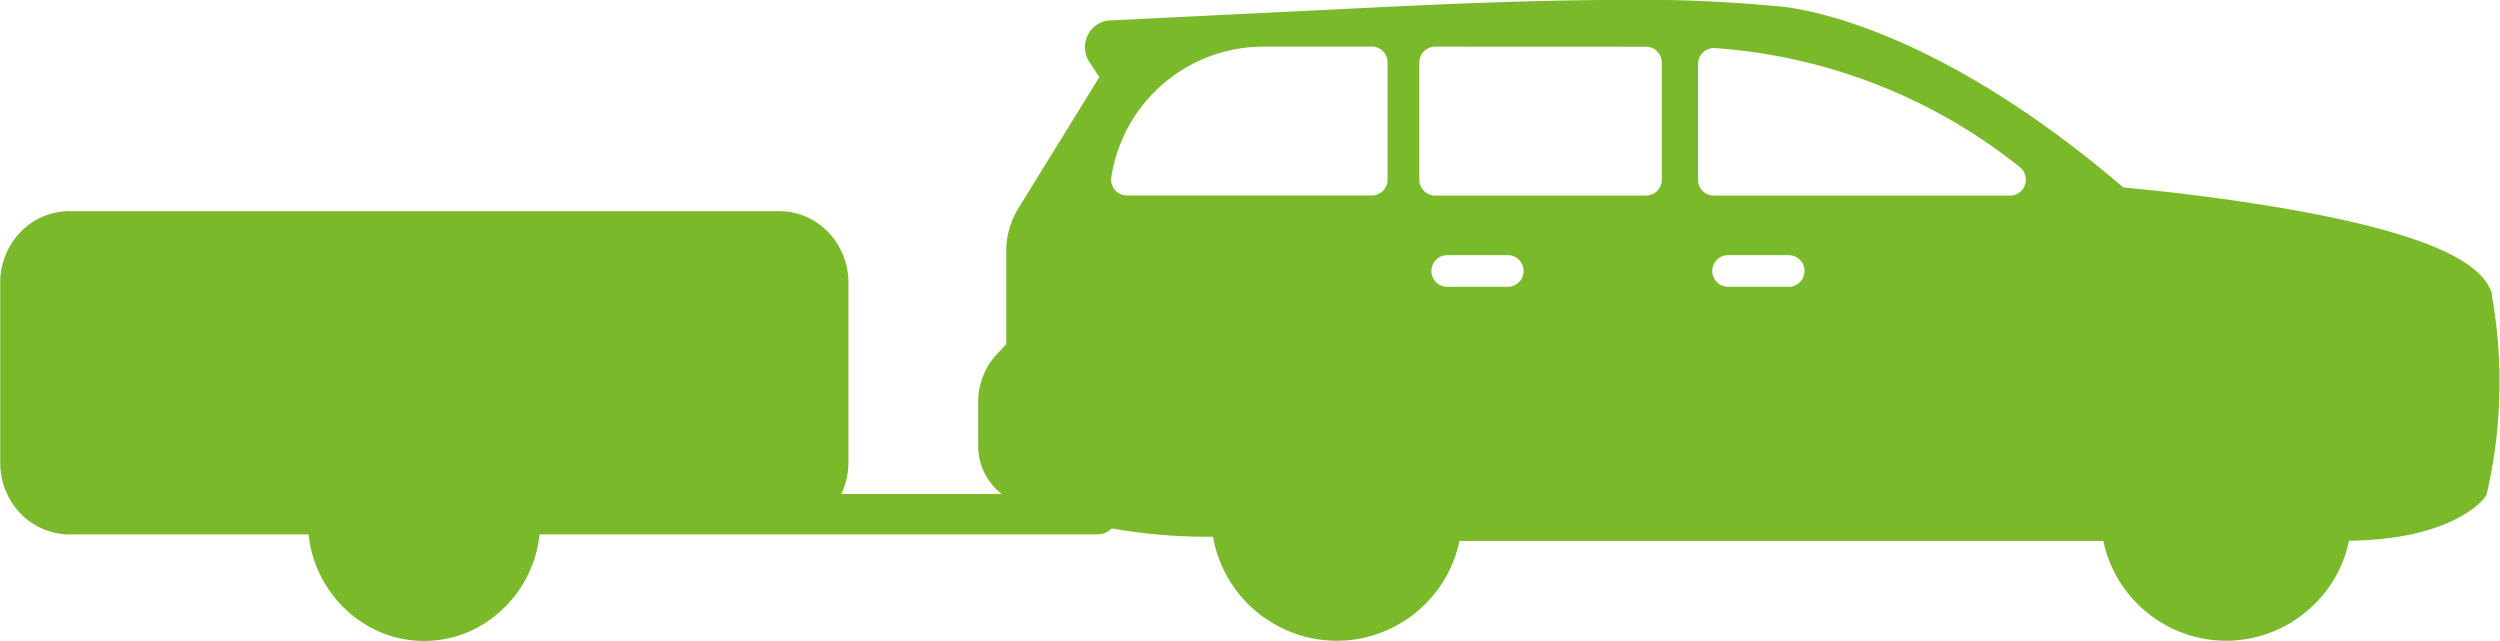
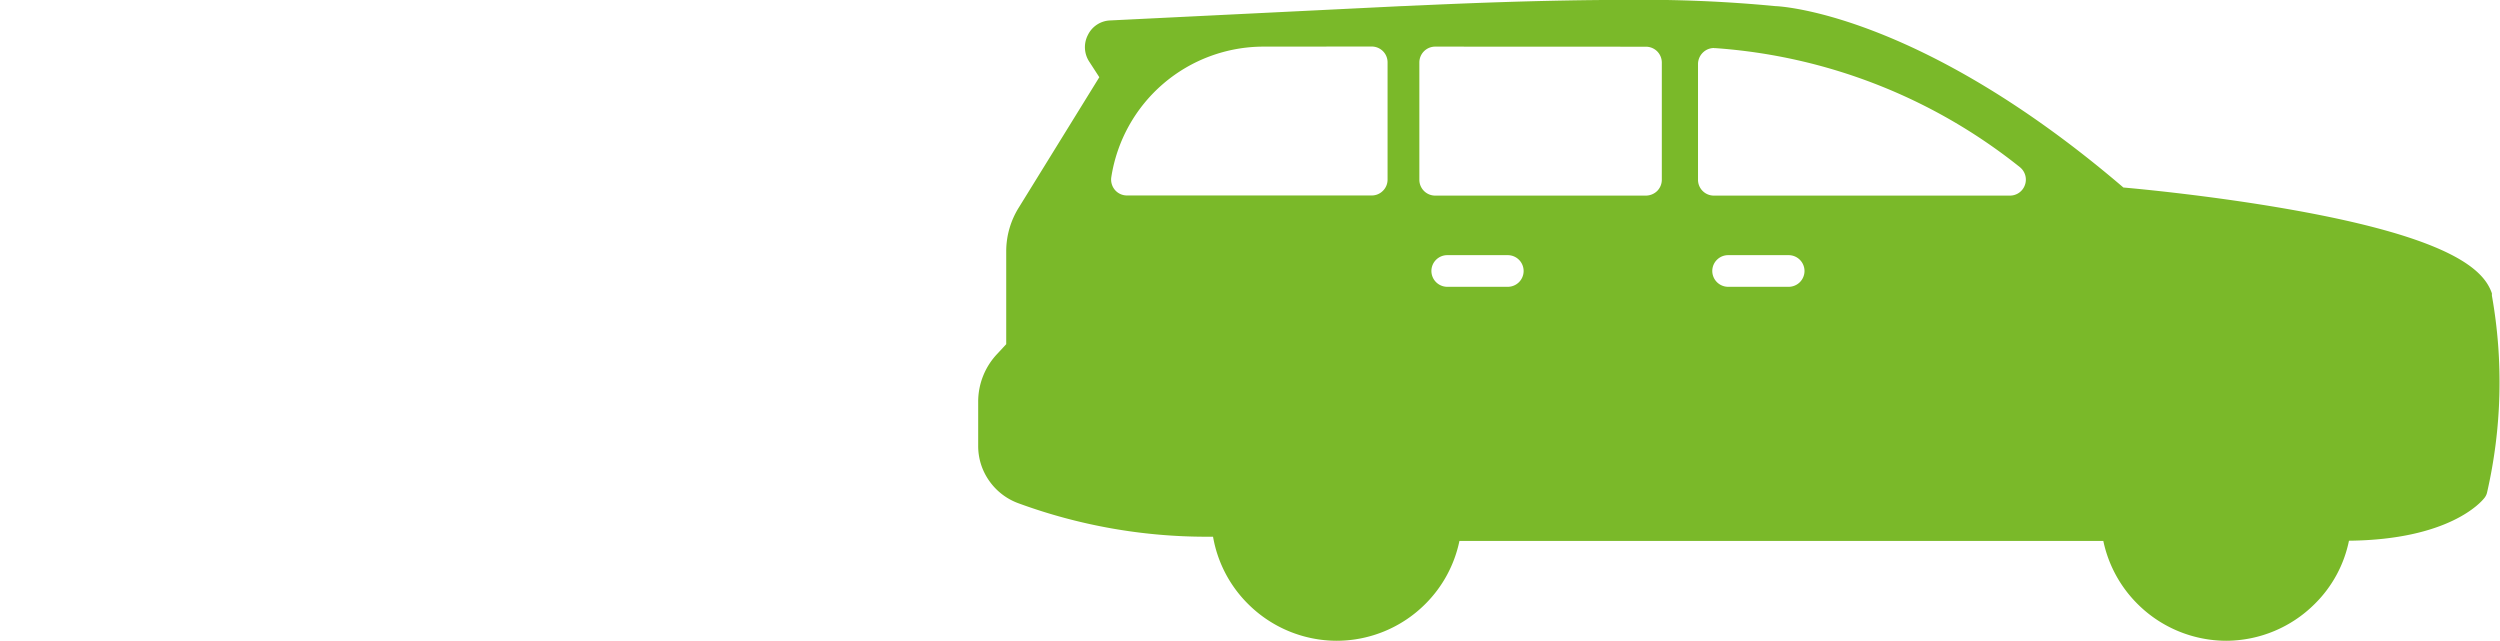
<svg xmlns="http://www.w3.org/2000/svg" width="53.947" height="13.827" viewBox="0 0 53.947 13.827">
  <g id="Groupe_891" data-name="Groupe 891" transform="translate(-714.139 -816.503)">
-     <path id="Union_10" data-name="Union 10" d="M5592.686-3636.891h-5.533a1.579,1.579,0,0,0,.155-.672v-3.881a1.572,1.572,0,0,0-.439-1.1,1.469,1.469,0,0,0-1.07-.451h-15.3a1.47,1.47,0,0,0-1.057.452,1.571,1.571,0,0,0-.437,1.092v3.9a1.571,1.571,0,0,0,.441,1.084,1.47,1.47,0,0,0,1.053.448h5.159a2.6,2.6,0,0,0,1.323,2,2.439,2.439,0,0,0,2.34,0,2.6,2.6,0,0,0,1.323-2h12.045a.43.43,0,0,0,.422-.437.43.43,0,0,0-.422-.436Z" transform="translate(-4854.861 4464.054)" fill="#7ab929" />
    <path id="Exclusion_17" data-name="Exclusion 17" d="M5281.825-3483.173a2.718,2.718,0,0,1-1.913-.795,2.7,2.7,0,0,1-.738-1.36h-13.894a2.691,2.691,0,0,1-.735,1.36,2.709,2.709,0,0,1-1.915.795,2.715,2.715,0,0,1-1.912-.795,2.691,2.691,0,0,1-.755-1.45h-.131a11.773,11.773,0,0,1-4.06-.719,1.32,1.32,0,0,1-.638-.486,1.3,1.3,0,0,1-.239-.763v-.944a1.5,1.5,0,0,1,.42-1.043l.185-.2v-2a1.784,1.784,0,0,1,.272-.949l1.737-2.812-.219-.338a.57.57,0,0,1-.026-.576.557.557,0,0,1,.48-.311l6.292-.309c.029,0,.148-.005.328-.014h.012c.723-.033,2.645-.12,4.512-.12a29.892,29.892,0,0,1,3.209.134c.029,0,3.059.106,7.51,3.914.305.027,1.915.176,3.62.478,3.543.628,4.169,1.332,4.332,1.806v.048a10.664,10.664,0,0,1-.106,4.258.3.3,0,0,1-.056.11c-.072.092-.764.9-2.922.922a2.659,2.659,0,0,1-.738,1.363A2.716,2.716,0,0,1,5281.825-3483.173Zm-10.747-8.321a.342.342,0,0,0-.342.341.343.343,0,0,0,.342.342h1.307a.342.342,0,0,0,.341-.342.342.342,0,0,0-.341-.341Zm-6.061,0a.342.342,0,0,0-.342.341.343.343,0,0,0,.342.342h1.307a.342.342,0,0,0,.341-.342.342.342,0,0,0-.341-.341Zm-.261-4.5a.342.342,0,0,0-.341.343v2.529a.342.342,0,0,0,.341.343h4.548a.353.353,0,0,0,.243-.1.345.345,0,0,0,.1-.242v-2.529a.345.345,0,0,0-.1-.242.346.346,0,0,0-.243-.1Zm-3.7,0a3.329,3.329,0,0,0-2.166.8,3.328,3.328,0,0,0-1.123,2.02.348.348,0,0,0,.079.273.341.341,0,0,0,.26.119h5.283a.336.336,0,0,0,.234-.095.339.339,0,0,0,.106-.248v-2.528a.34.34,0,0,0-.1-.243.344.344,0,0,0-.242-.1Zm9.719.03a.343.343,0,0,0-.237.094.349.349,0,0,0-.11.25v2.5a.342.342,0,0,0,.343.341h6.389a.342.342,0,0,0,.322-.228.345.345,0,0,0-.106-.384,11.851,11.851,0,0,0-6.581-2.571h-.02Z" transform="translate(-4519.648 4313.503)" fill="#7ab929" />
  </g>
</svg>